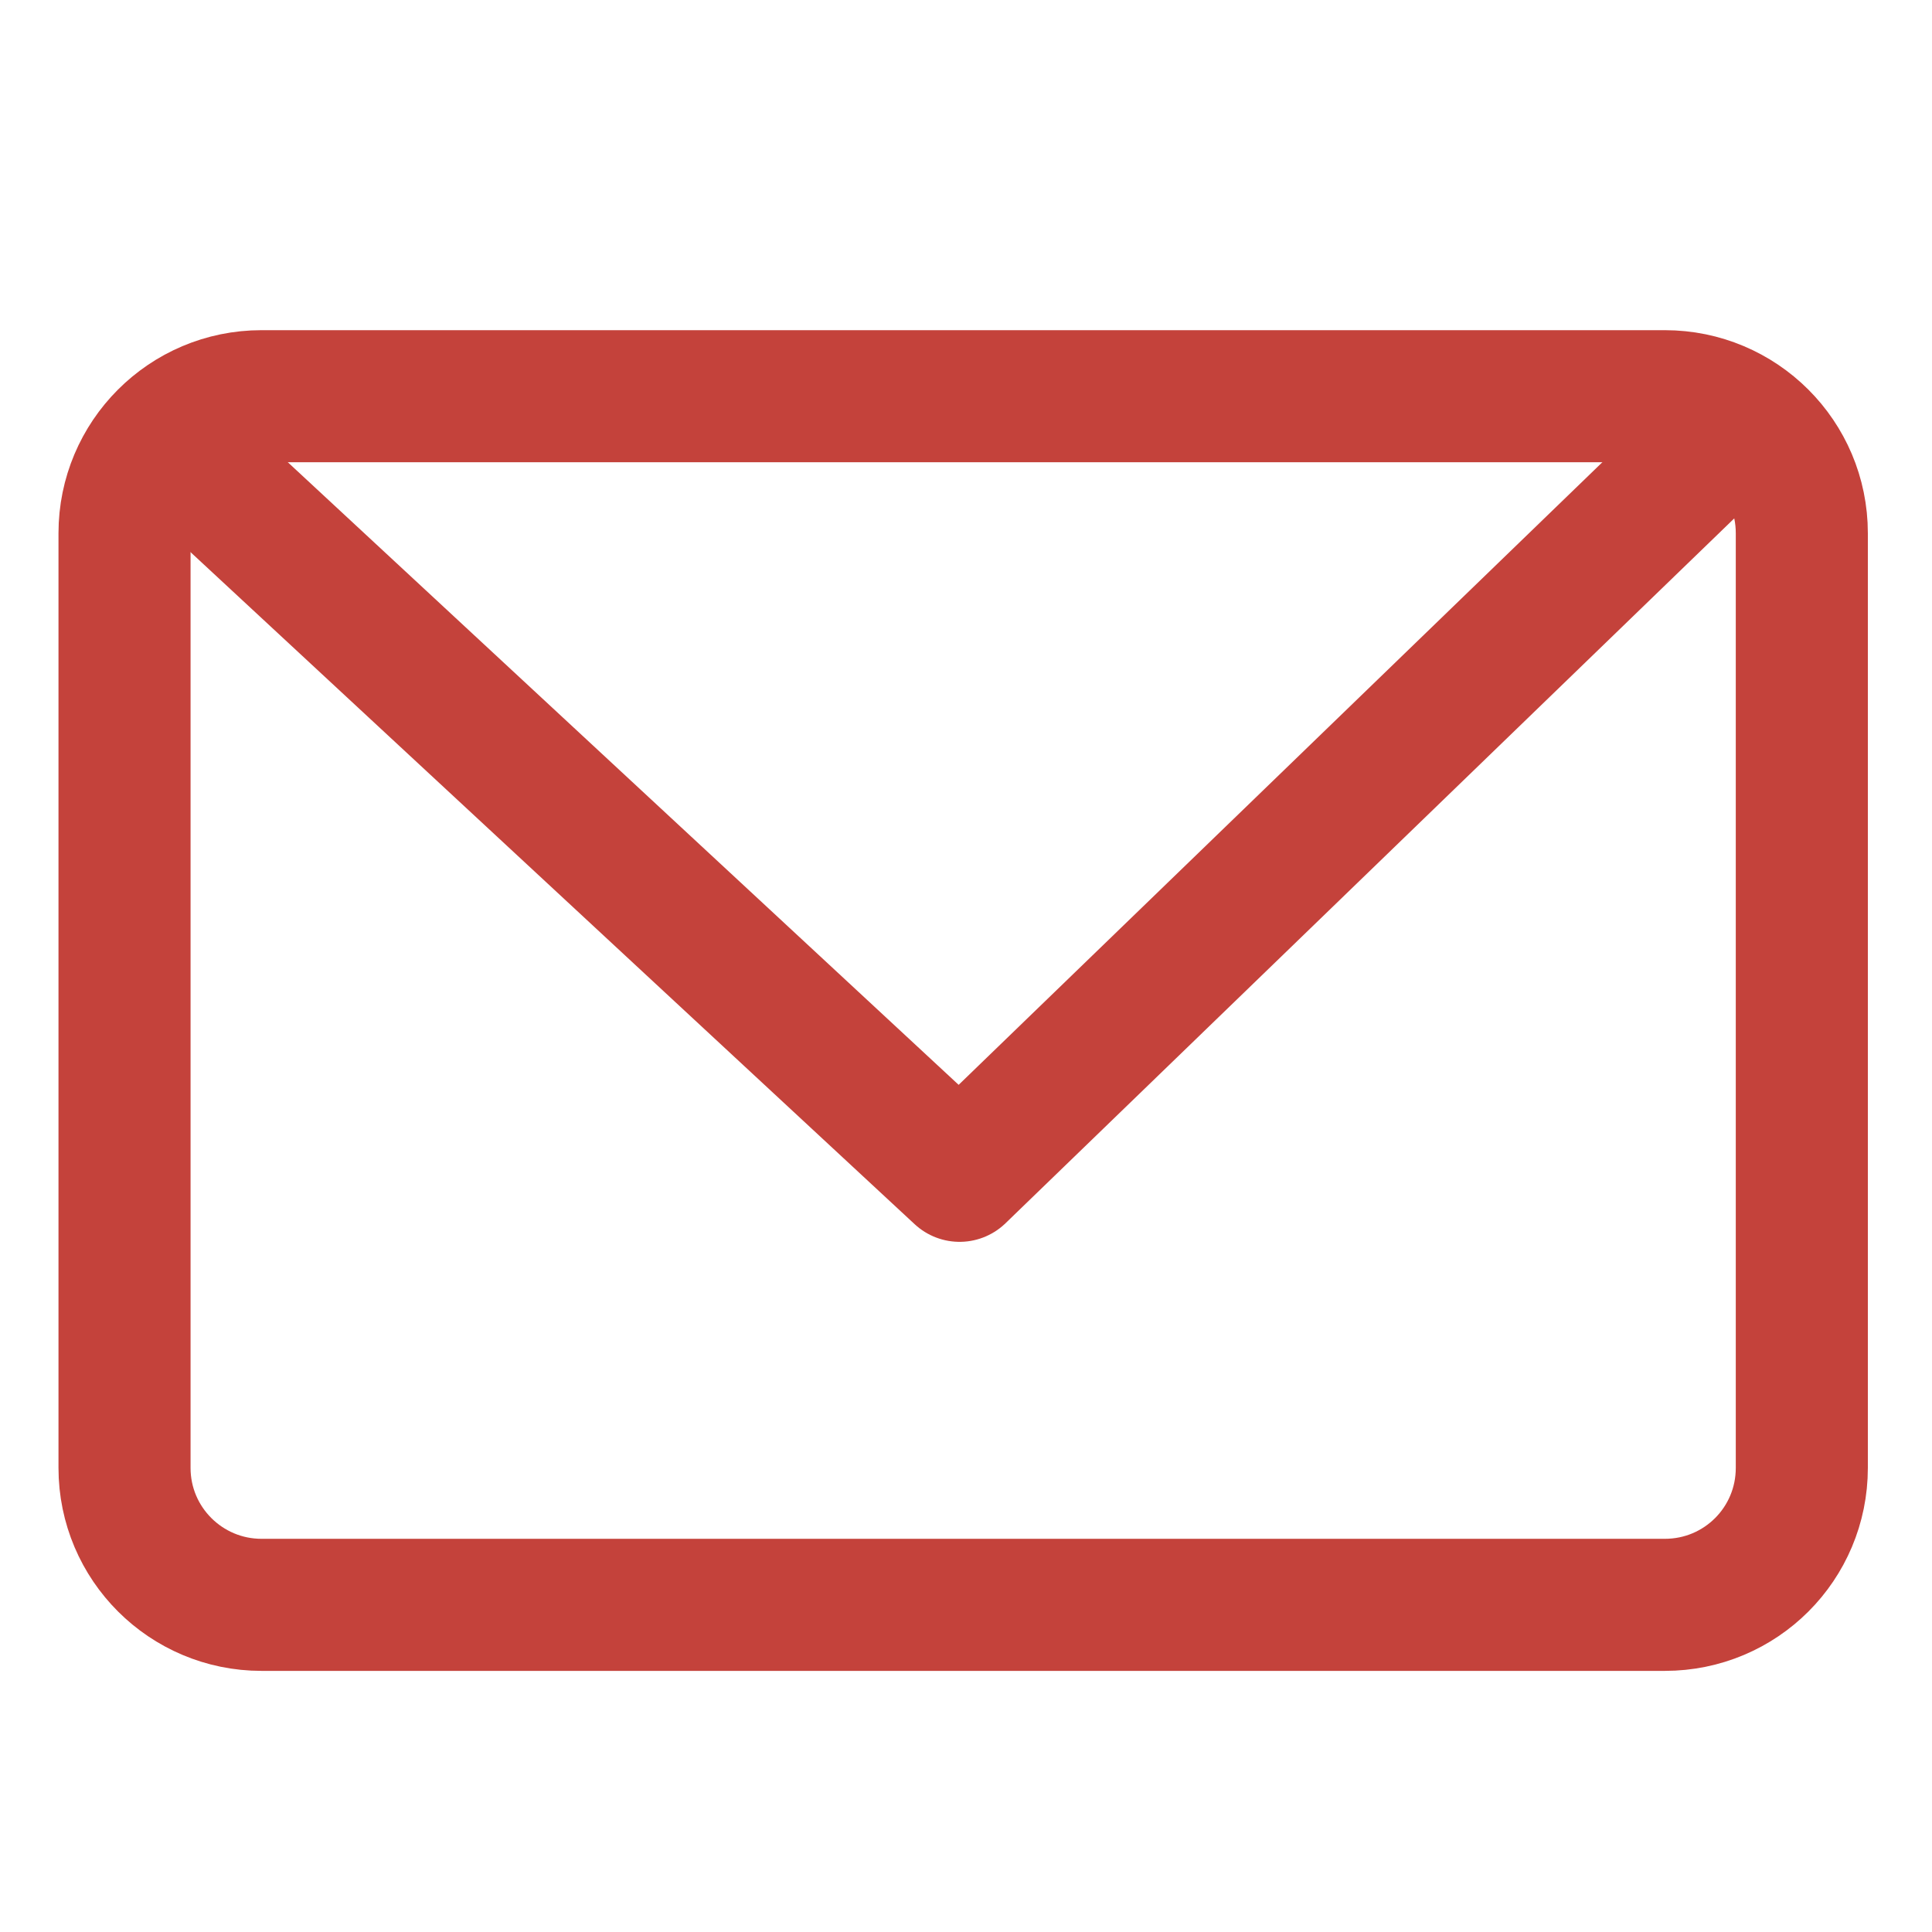
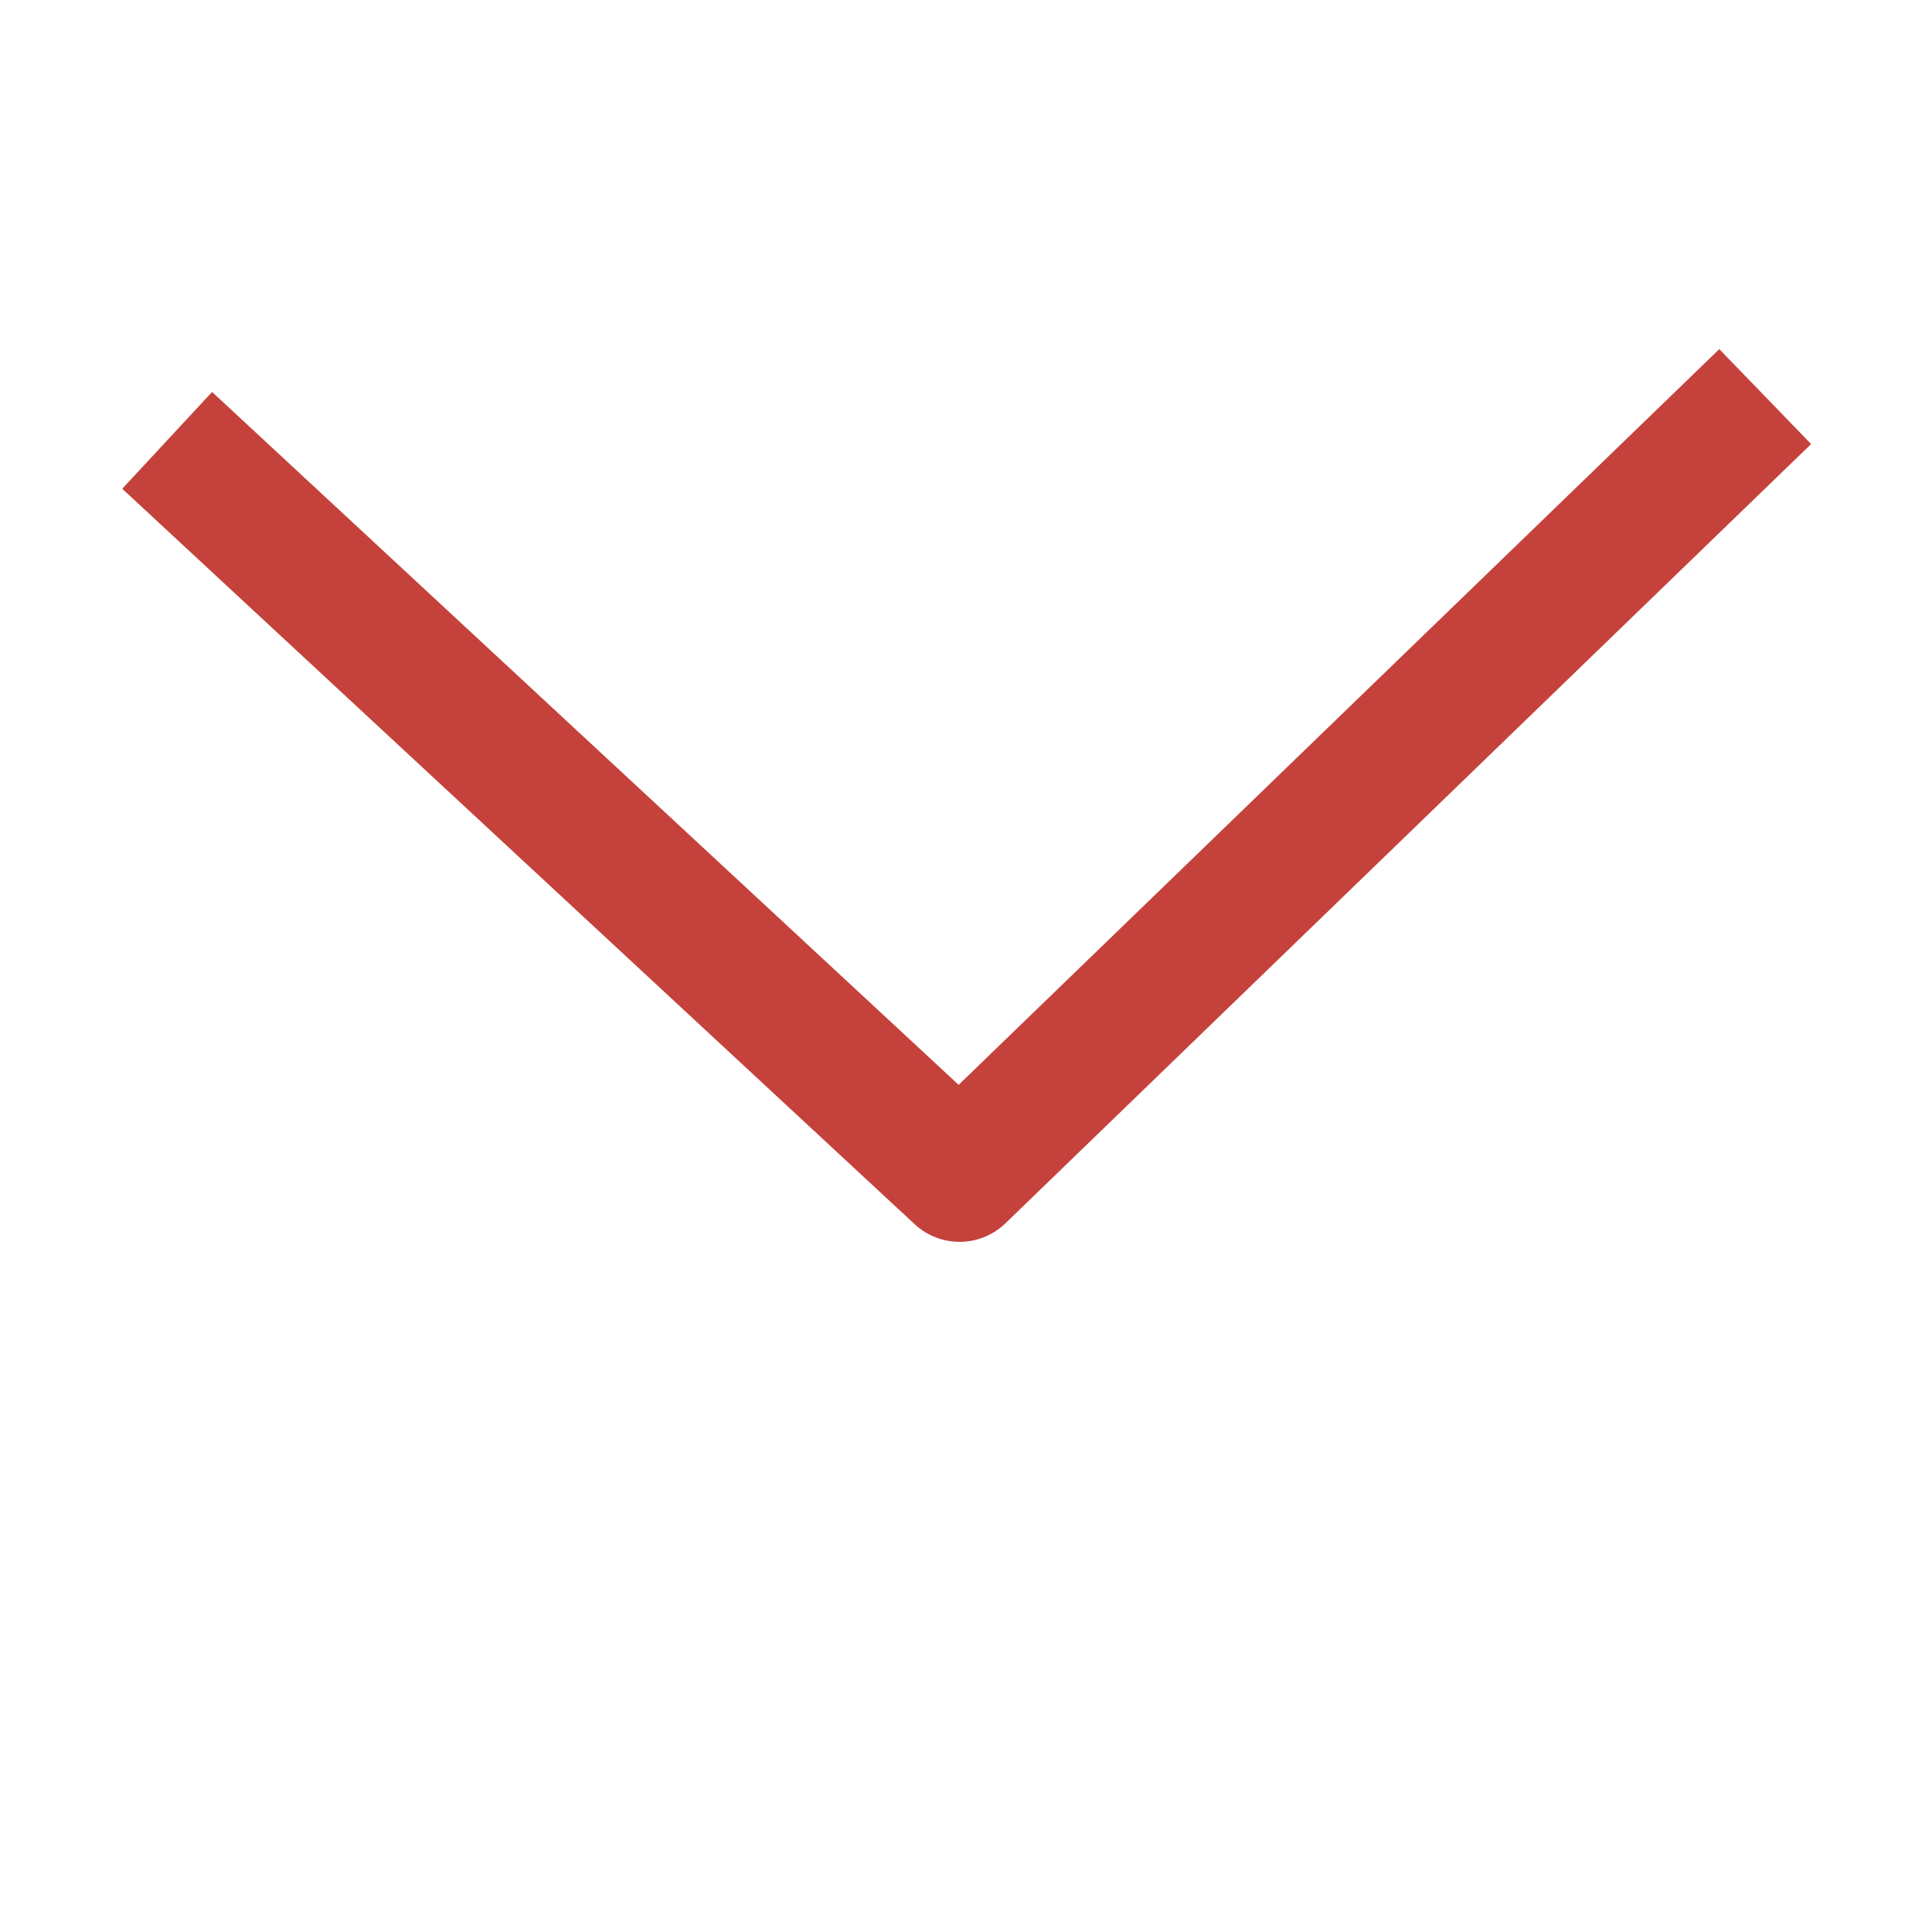
<svg xmlns="http://www.w3.org/2000/svg" id="Outline" version="1.1" viewBox="0 0 512 512">
  <defs>
    <style>
      .st0 {
        stroke-linejoin: round;
      }

      .st0, .st1 {
        fill: none;
        stroke: #c4423b;
        stroke-width: 35px;
      }

      .st1 {
        stroke-miterlimit: 10;
      }
    </style>
  </defs>
-   <path class="st1" d="M441.2,425.3H69.3c-20,0-36.3-16.2-36.3-36.3v-247.7c0-20,16.2-36.3,36.3-36.3h371.9c20,0,36.3,16.2,36.3,36.3v247.7c0,20.1-16.2,36.3-36.3,36.3Z" />
  <polyline class="st0" points="44.3 116.7 254.3 311.6 467.8 105.1" />
</svg>